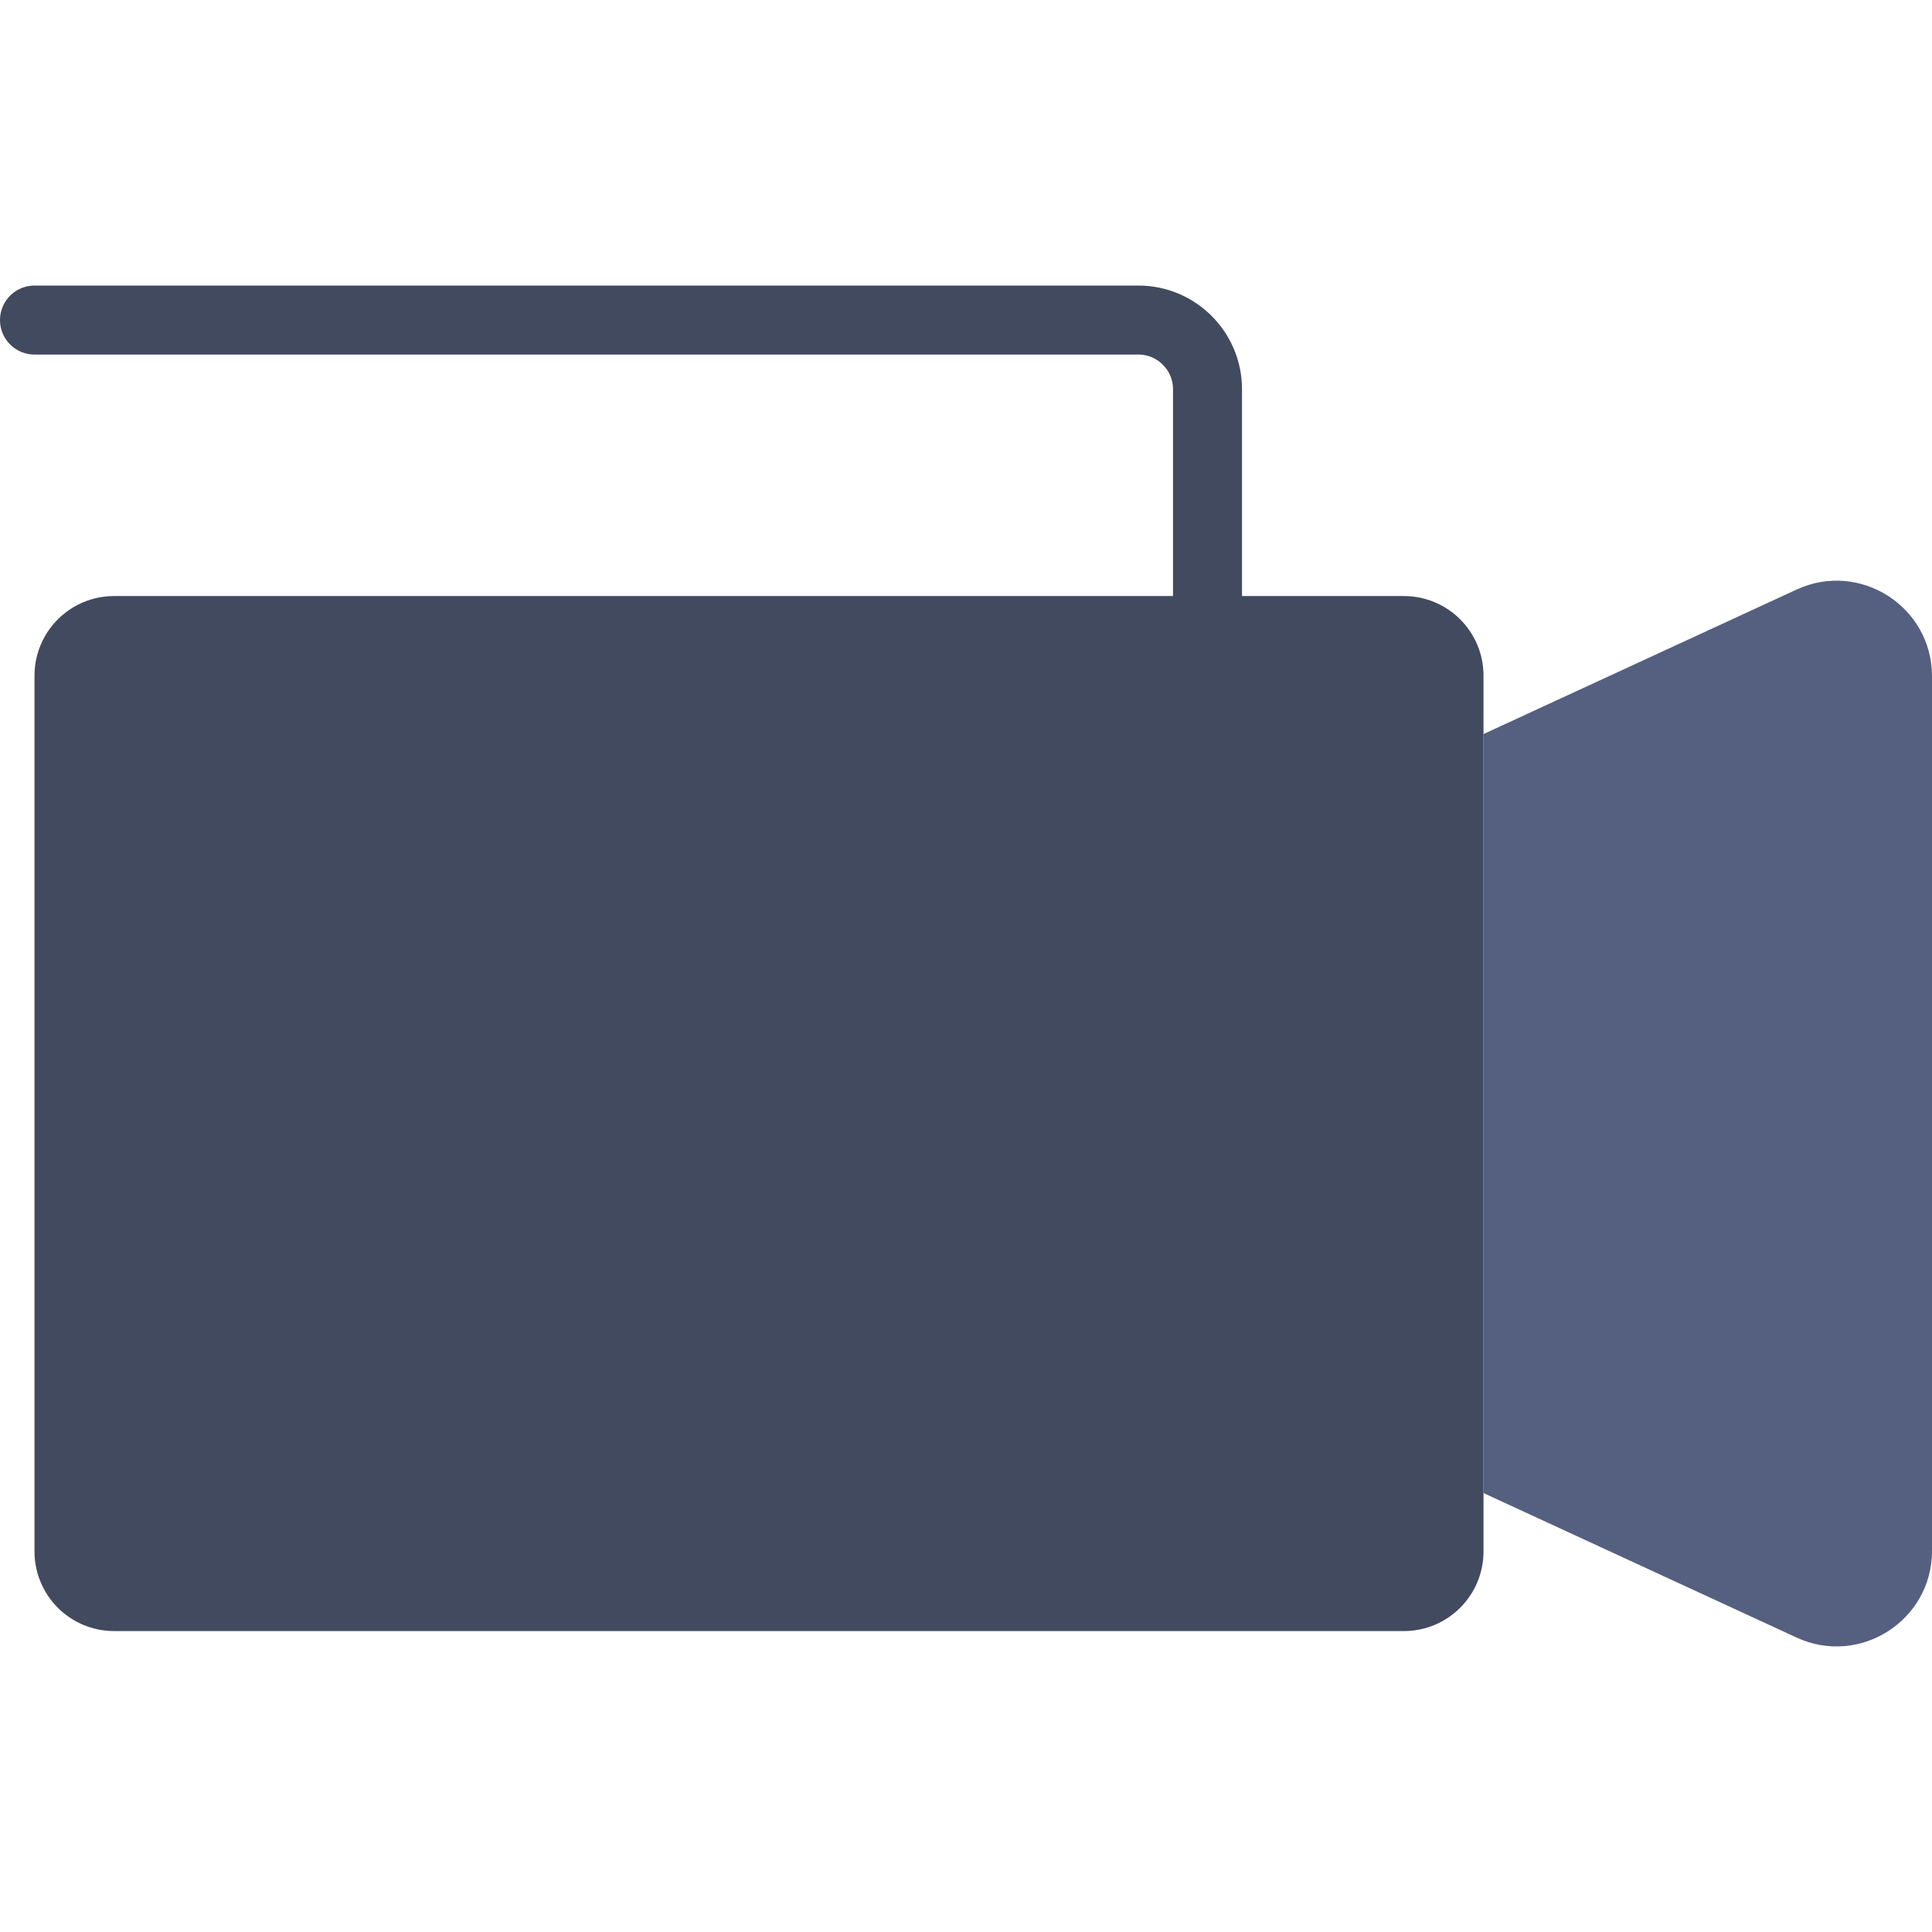
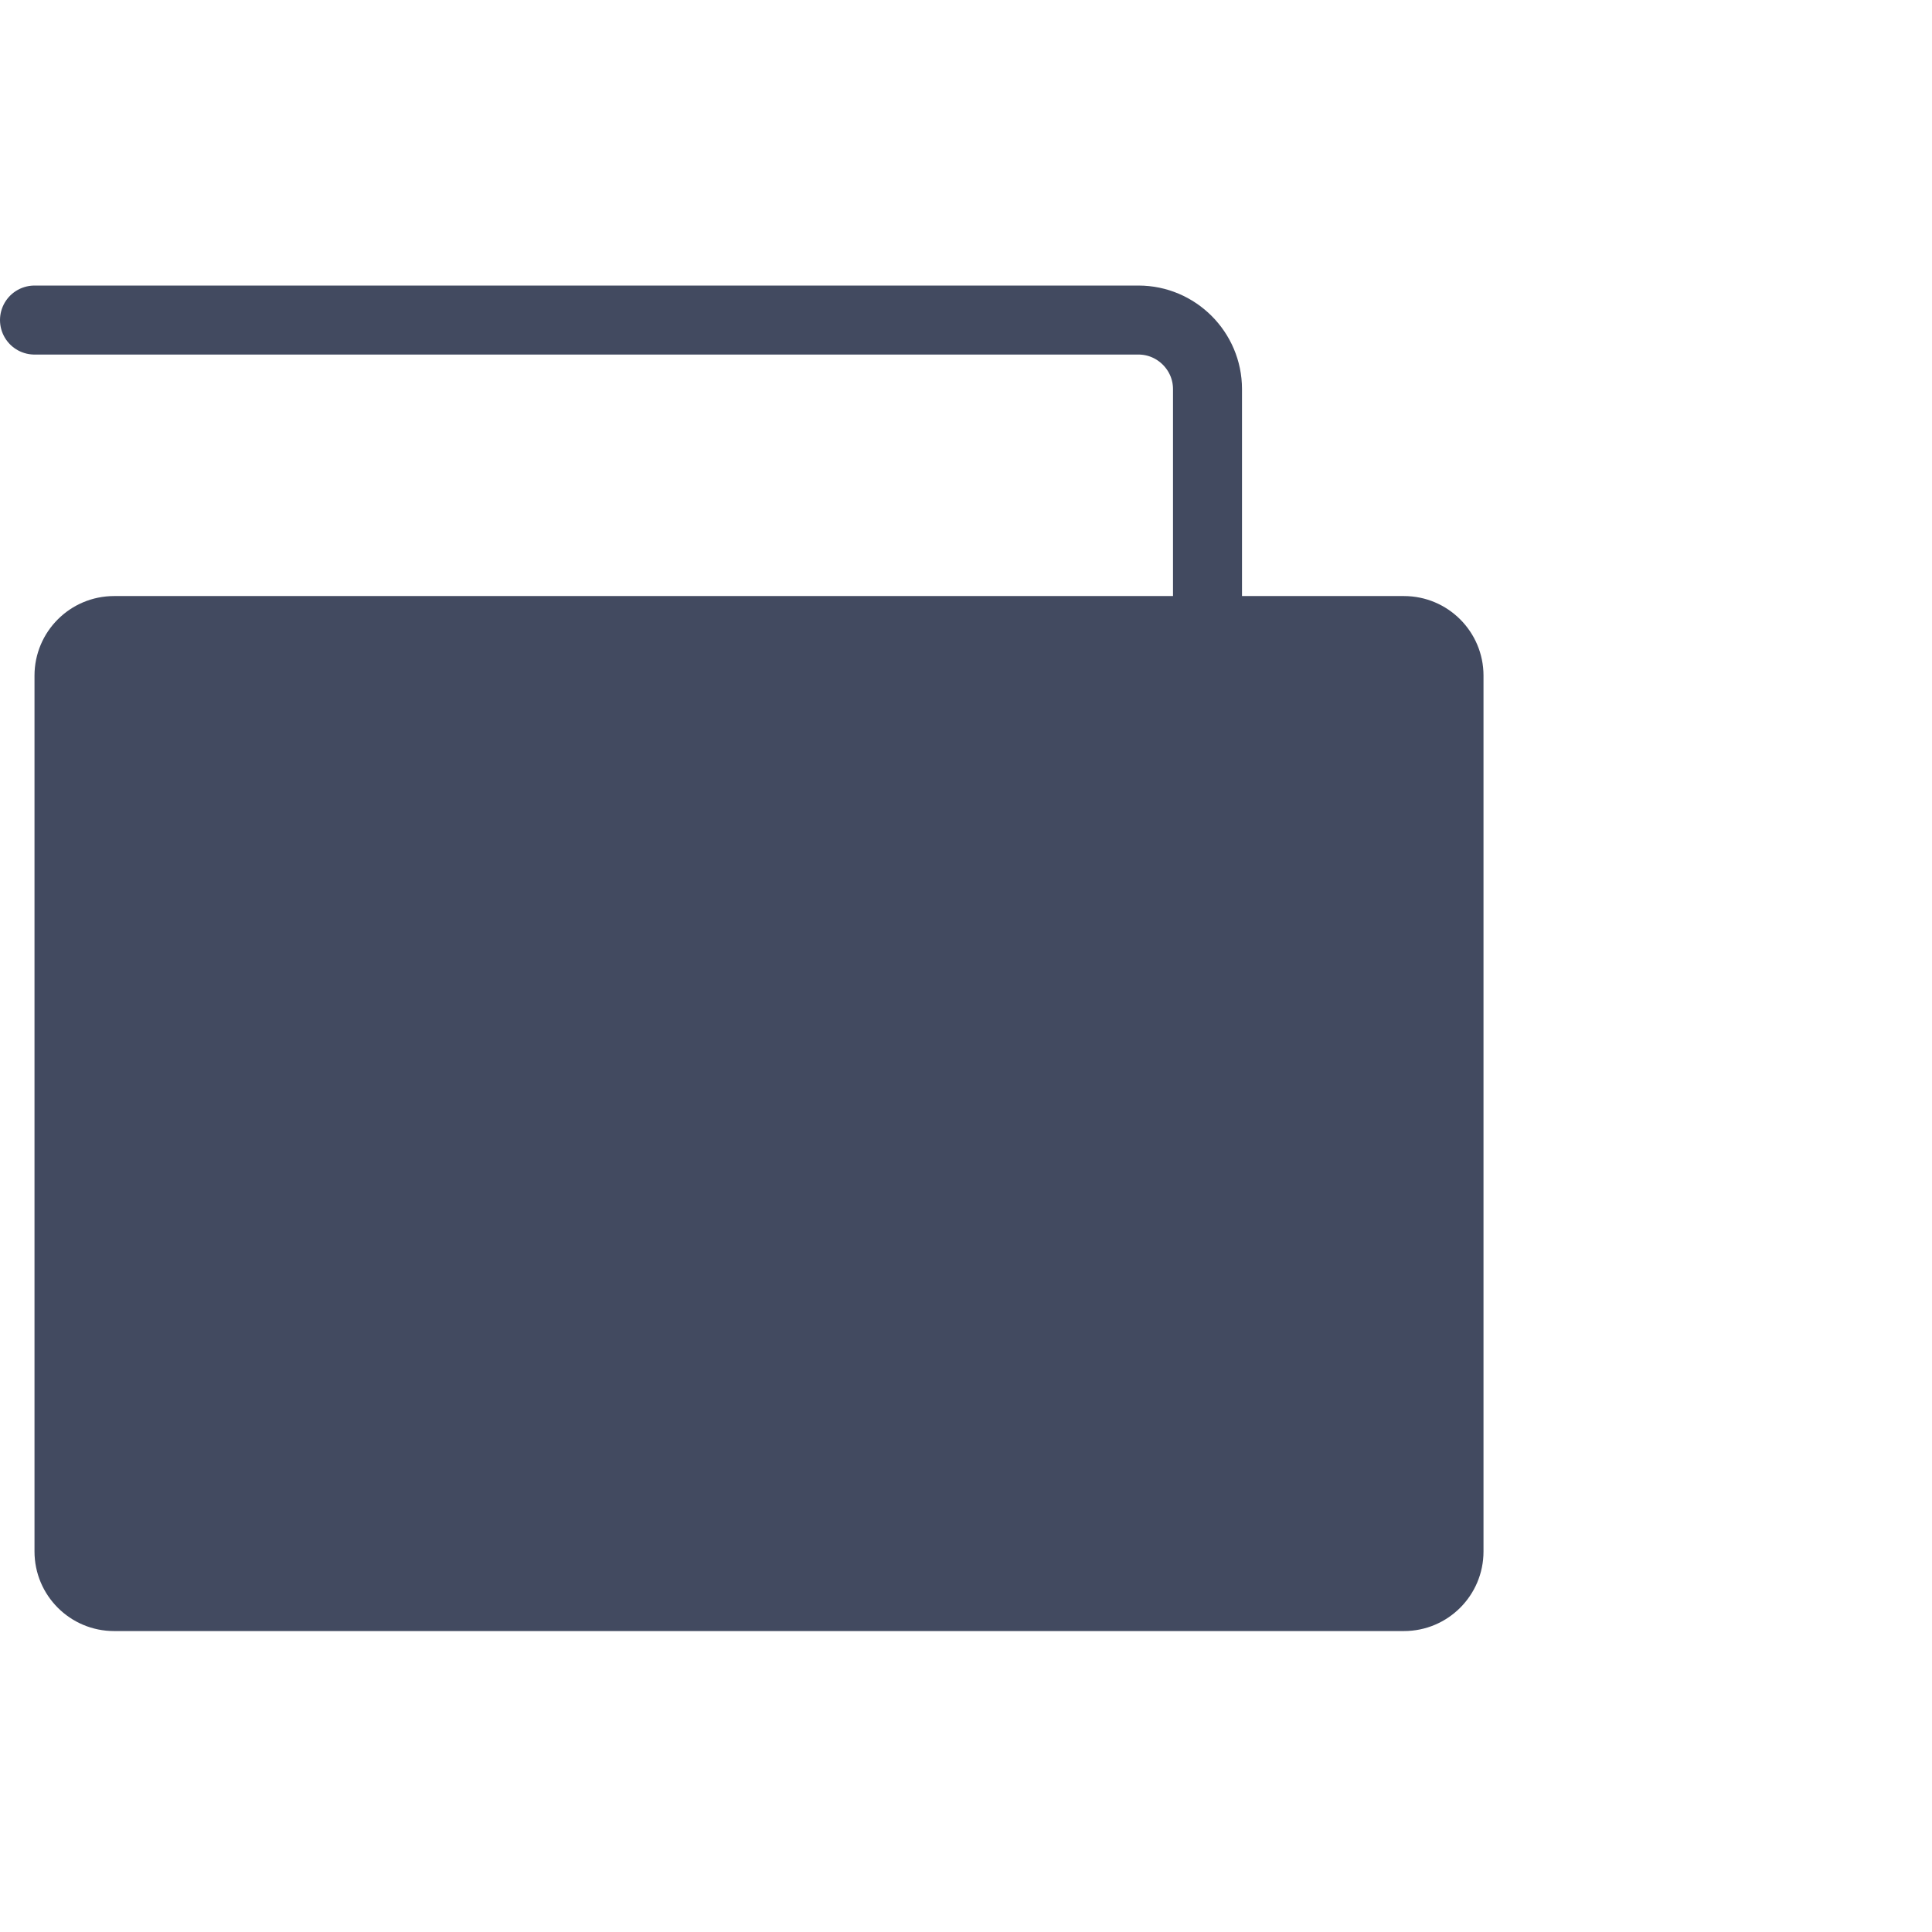
<svg xmlns="http://www.w3.org/2000/svg" version="1.1" id="Capa_1" viewBox="0 0 56 56" xml:space="preserve">
  <path style="fill:#424A60;" d="M40.693,47.277H3.307C2.033,47.277,1,46.244,1,44.97V19.584c0-1.274,1.033-2.307,2.307-2.307h37.386  c1.274,0,2.307,1.033,2.307,2.307V44.97C43,46.244,41.967,47.277,40.693,47.277z" />
-   <path style="fill:#556080;" d="M52.074,47.465L43,43.277v-22l9.074-4.188C53.907,16.243,56,17.582,56,19.601v25.352  C56,46.972,53.907,48.311,52.074,47.465z" />
  <path style="fill:none;stroke:#424A60;stroke-width:2;stroke-linecap:round;stroke-miterlimit:10;" d="M1,9.277h32c1.1,0,2,0.9,2,2  v6" />
</svg>